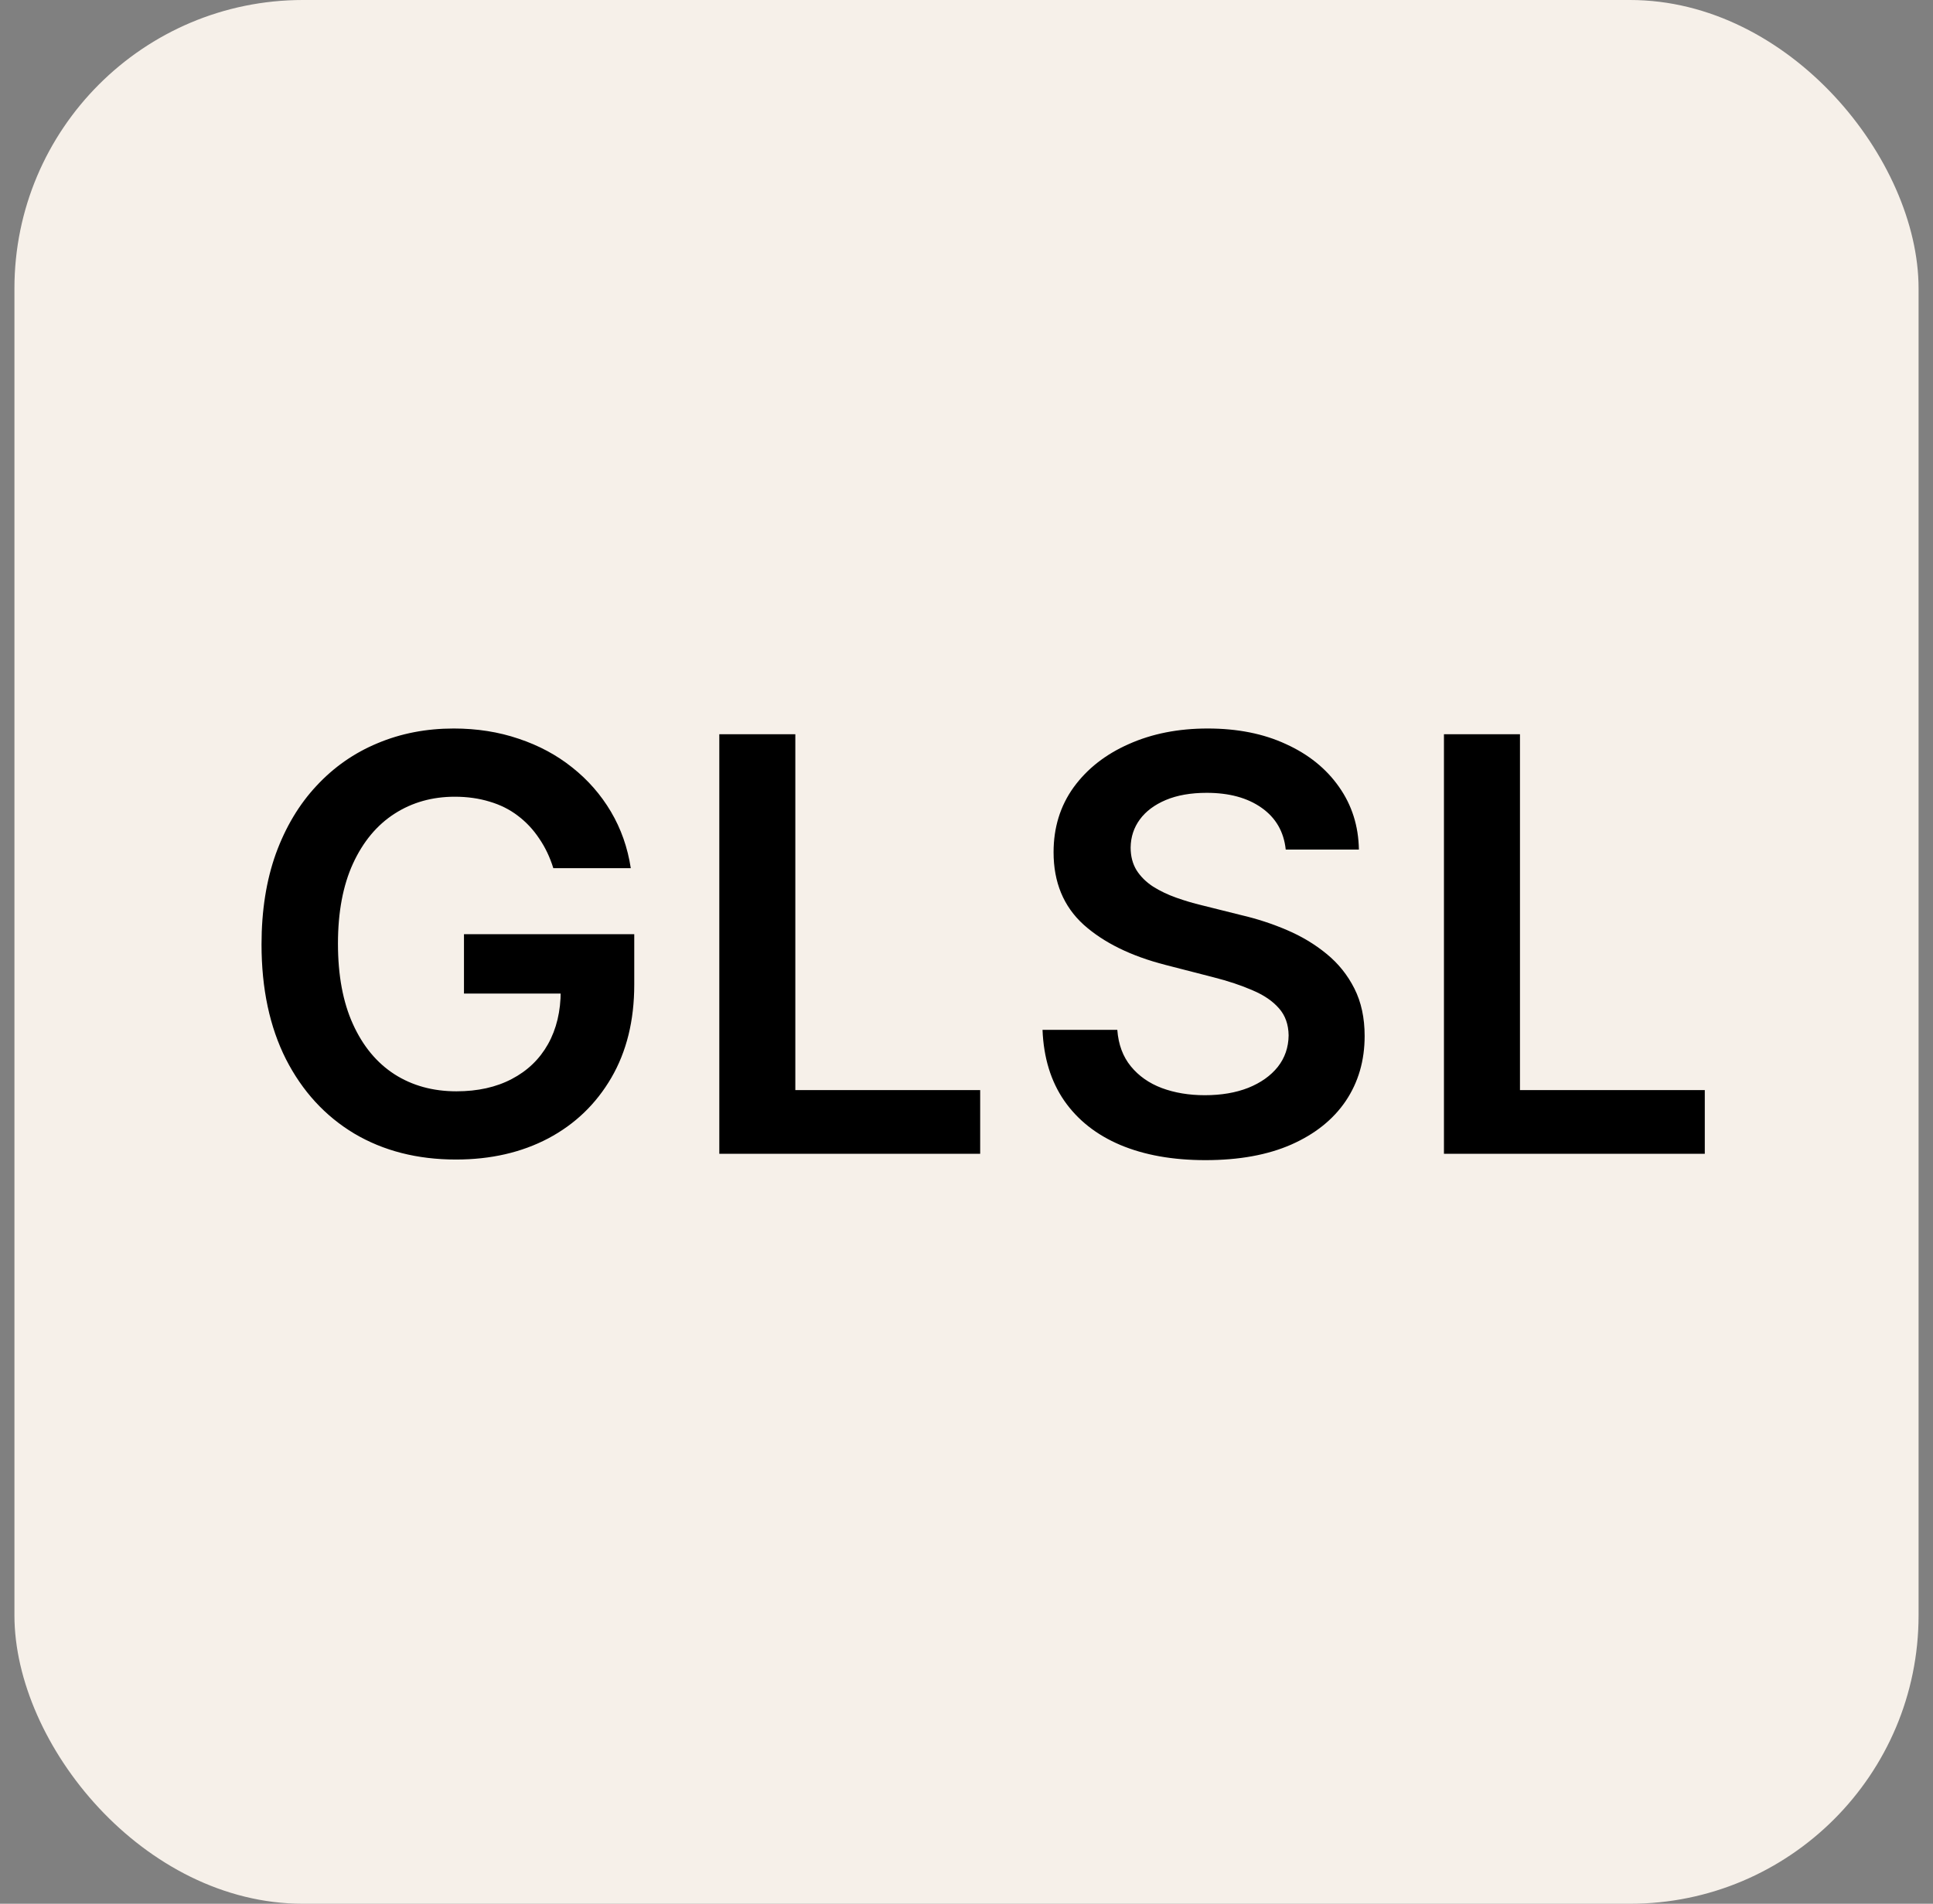
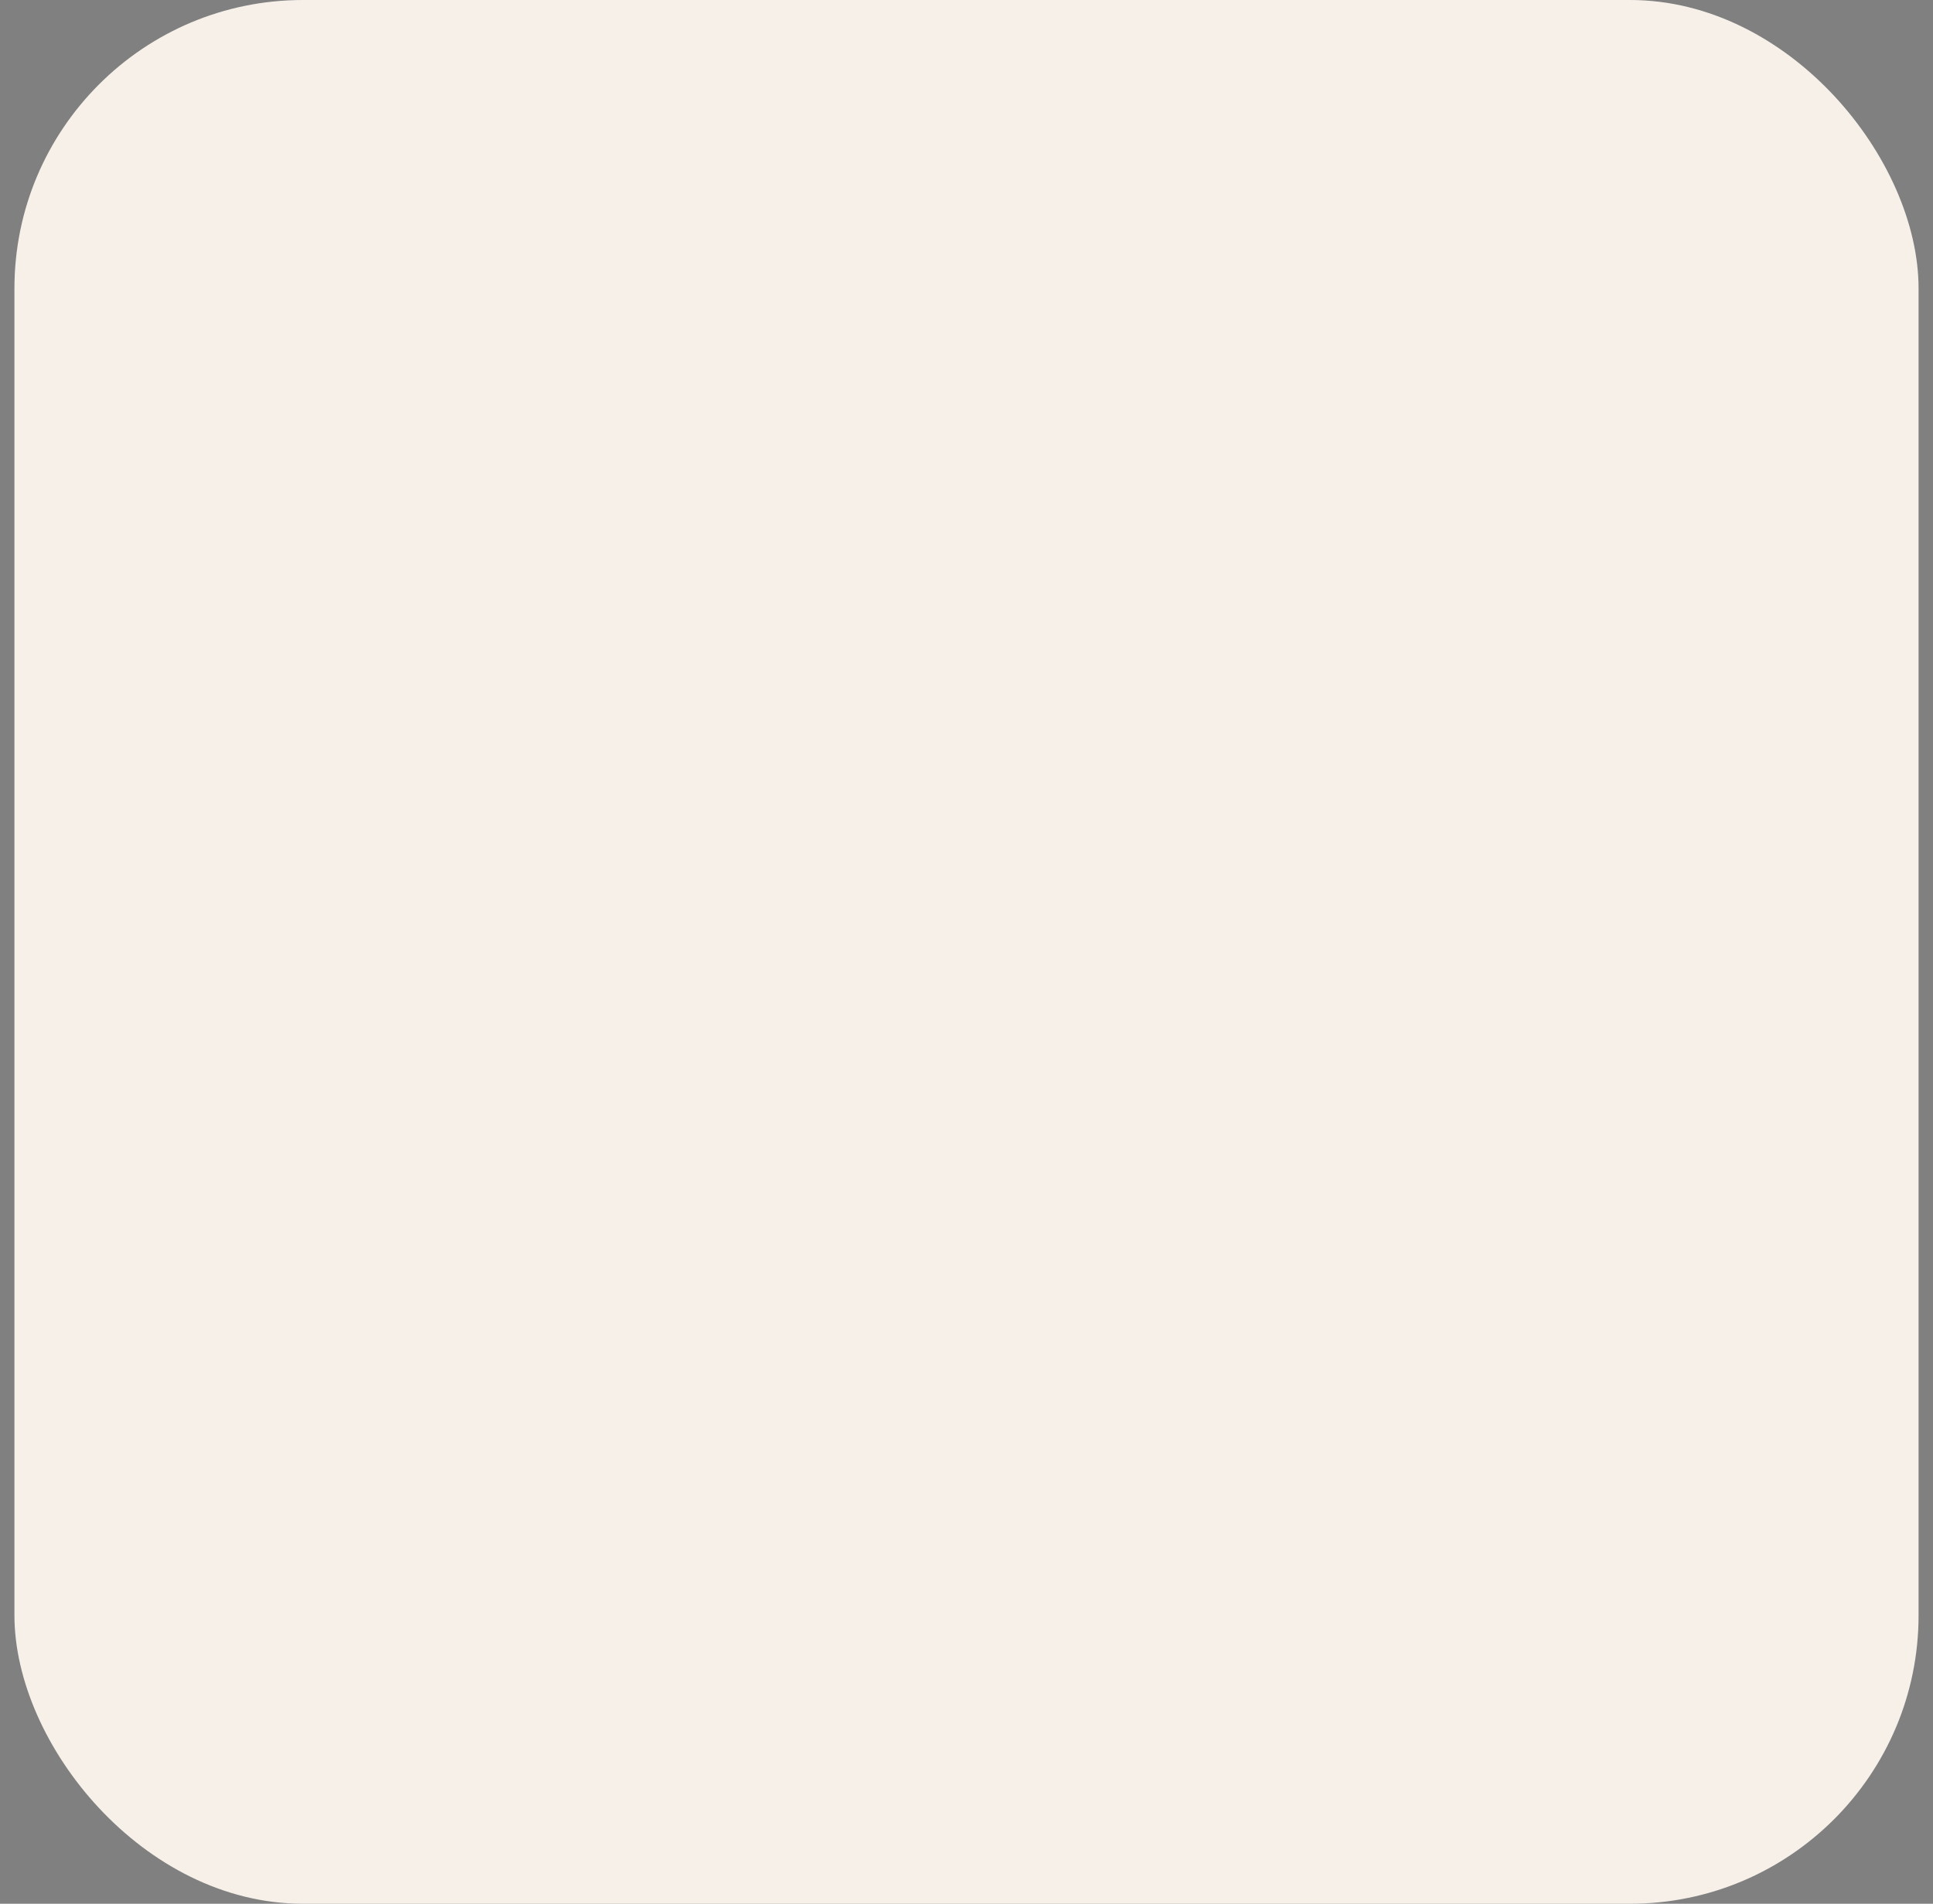
<svg xmlns="http://www.w3.org/2000/svg" width="67" height="66" viewBox="0 0 67 66" fill="none">
  <rect x="0" y="0" width="67" height="66" fill="#808080" stroke="none" />
  <rect x="0.5" width="66" height="66" rx="10" fill="#F6F0E9" />
-   <path d="M19.179 30.099C19.061 29.716 18.897 29.373 18.689 29.07C18.485 28.762 18.239 28.499 17.95 28.281C17.666 28.063 17.34 27.9 16.97 27.791C16.601 27.678 16.198 27.621 15.763 27.621C14.982 27.621 14.286 27.817 13.675 28.21C13.064 28.603 12.583 29.181 12.233 29.943C11.887 30.701 11.714 31.624 11.714 32.713C11.714 33.812 11.887 34.742 12.233 35.504C12.579 36.267 13.059 36.847 13.675 37.244C14.29 37.637 15.005 37.834 15.82 37.834C16.558 37.834 17.197 37.692 17.737 37.408C18.282 37.124 18.701 36.721 18.994 36.2C19.288 35.675 19.435 35.059 19.435 34.354L20.031 34.446H16.082V32.386H21.984V34.133C21.984 35.379 21.719 36.456 21.189 37.365C20.659 38.274 19.93 38.975 19.001 39.467C18.073 39.955 17.008 40.199 15.805 40.199C14.465 40.199 13.289 39.898 12.276 39.297C11.267 38.691 10.479 37.831 9.911 36.719C9.347 35.601 9.065 34.276 9.065 32.742C9.065 31.567 9.231 30.518 9.562 29.595C9.899 28.672 10.367 27.888 10.969 27.244C11.57 26.596 12.276 26.103 13.085 25.767C13.895 25.426 14.776 25.256 15.727 25.256C16.532 25.256 17.283 25.374 17.979 25.611C18.675 25.843 19.293 26.174 19.832 26.605C20.377 27.036 20.824 27.547 21.175 28.139C21.525 28.731 21.755 29.384 21.864 30.099H19.179ZM24.932 40V25.454H27.567V37.791H33.974V40H24.932ZM44.565 29.453C44.499 28.833 44.22 28.35 43.727 28.004C43.239 27.659 42.605 27.486 41.824 27.486C41.275 27.486 40.803 27.569 40.41 27.734C40.017 27.9 39.717 28.125 39.508 28.409C39.3 28.693 39.194 29.017 39.189 29.382C39.189 29.685 39.258 29.948 39.395 30.171C39.537 30.393 39.729 30.582 39.97 30.739C40.212 30.89 40.479 31.018 40.773 31.122C41.066 31.226 41.362 31.314 41.66 31.385L43.024 31.726C43.573 31.854 44.101 32.026 44.608 32.244C45.119 32.462 45.576 32.737 45.979 33.068C46.386 33.4 46.708 33.8 46.944 34.269C47.181 34.737 47.3 35.286 47.3 35.916C47.3 36.769 47.082 37.519 46.646 38.168C46.211 38.812 45.581 39.316 44.757 39.68C43.938 40.04 42.946 40.22 41.781 40.22C40.65 40.22 39.667 40.045 38.834 39.695C38.005 39.344 37.356 38.833 36.888 38.16C36.424 37.488 36.173 36.669 36.135 35.703H38.727C38.765 36.21 38.921 36.631 39.196 36.967C39.471 37.303 39.828 37.554 40.268 37.72C40.714 37.886 41.211 37.969 41.76 37.969C42.333 37.969 42.835 37.883 43.266 37.713C43.701 37.538 44.042 37.296 44.288 36.989C44.535 36.676 44.66 36.312 44.665 35.895C44.66 35.516 44.549 35.204 44.331 34.957C44.113 34.706 43.808 34.498 43.415 34.332C43.026 34.162 42.572 34.01 42.051 33.878L40.396 33.452C39.198 33.144 38.251 32.678 37.555 32.053C36.864 31.423 36.518 30.587 36.518 29.546C36.518 28.688 36.75 27.938 37.214 27.294C37.683 26.65 38.32 26.151 39.125 25.796C39.93 25.436 40.841 25.256 41.859 25.256C42.892 25.256 43.796 25.436 44.572 25.796C45.354 26.151 45.967 26.645 46.412 27.28C46.857 27.91 47.087 28.634 47.101 29.453H44.565ZM50.049 40V25.454H52.684V37.791H59.09V40H50.049Z" fill="black" />
</svg>